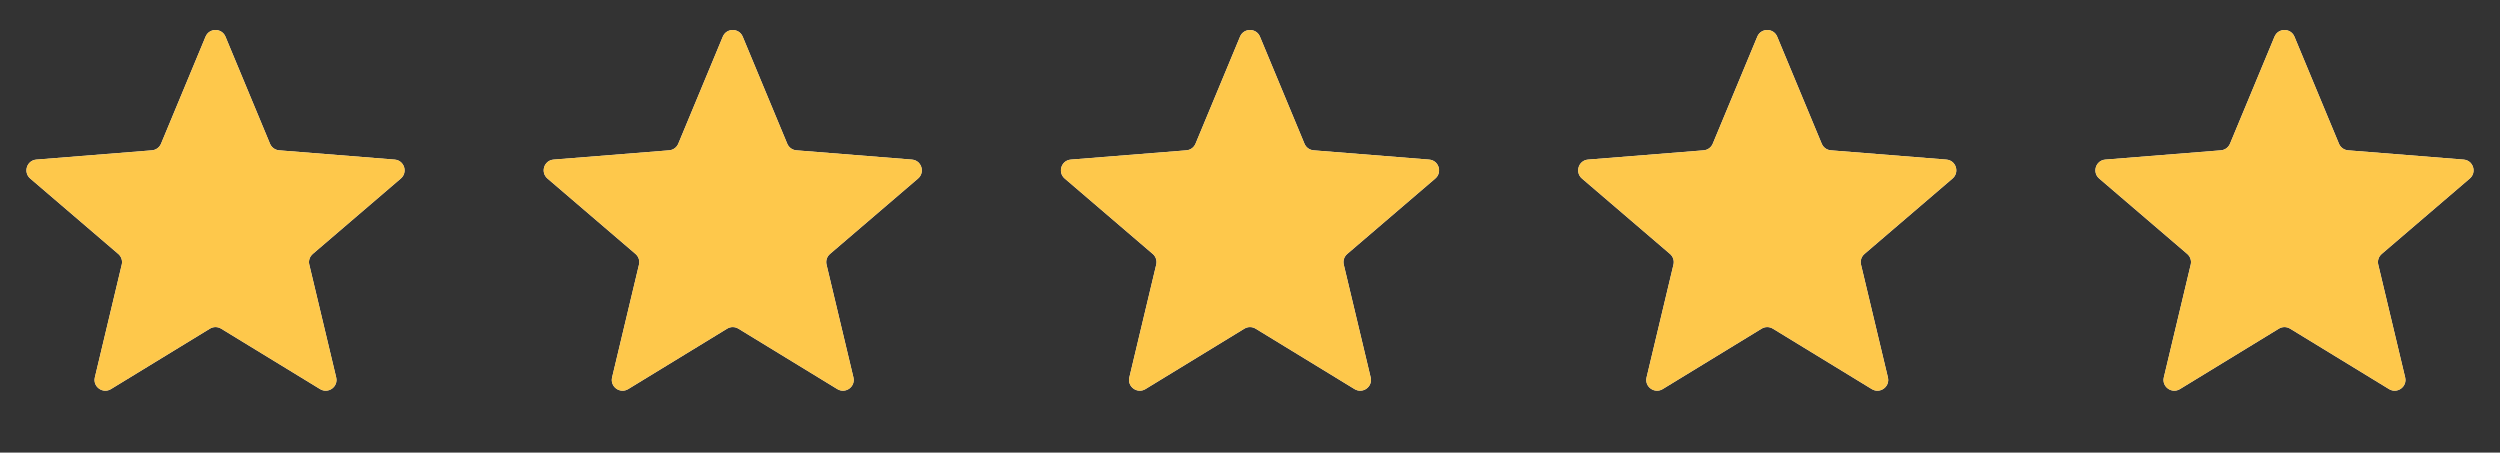
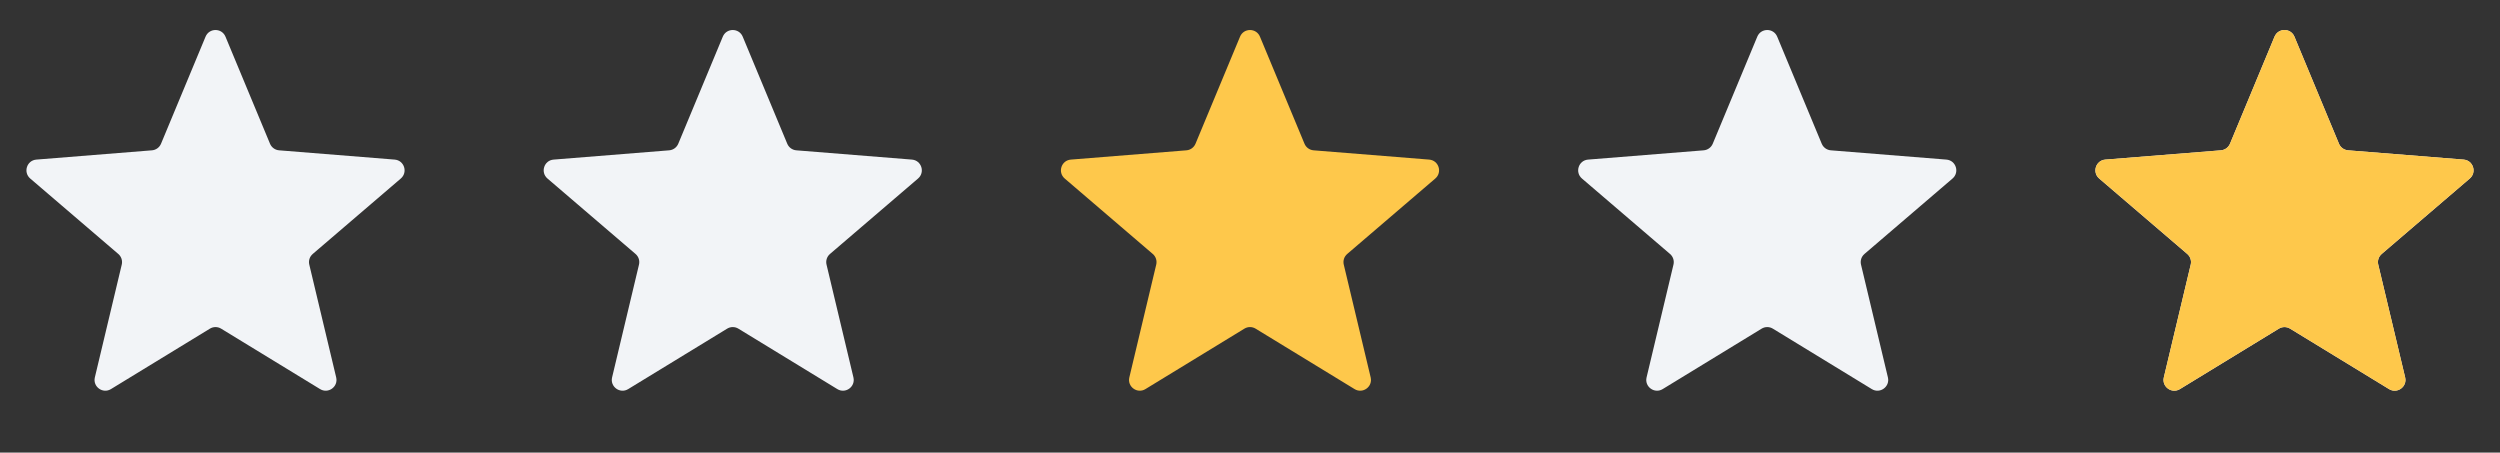
<svg xmlns="http://www.w3.org/2000/svg" width="116" height="21" viewBox="0 0 116 21" fill="none">
  <rect x="0" y="0" width="116" height="21" fill="#333333" stroke="none" />
  <g clip-path="url(#clip0_2417_73970)">
    <path d="M9.538 1.701C9.709 1.29 10.291 1.29 10.462 1.701L12.528 6.668C12.6 6.841 12.763 6.96 12.95 6.975L18.312 7.405C18.756 7.44 18.935 7.993 18.598 8.283L14.512 11.783C14.369 11.905 14.307 12.096 14.351 12.278L15.599 17.512C15.702 17.944 15.232 18.286 14.852 18.054L10.261 15.25C10.101 15.152 9.899 15.152 9.739 15.25L5.148 18.054C4.769 18.286 4.298 17.944 4.401 17.512L5.649 12.278C5.693 12.096 5.631 11.905 5.488 11.783L1.402 8.283C1.065 7.993 1.244 7.44 1.688 7.405L7.051 6.975C7.237 6.96 7.4 6.841 7.472 6.668L9.538 1.701Z" fill="#F2F4F7" />
    <g clip-path="url(#clip1_2417_73970)">
-       <path d="M9.538 1.701C9.709 1.29 10.291 1.29 10.462 1.701L12.528 6.668C12.6 6.841 12.763 6.96 12.95 6.975L18.312 7.405C18.756 7.44 18.935 7.993 18.598 8.283L14.512 11.783C14.369 11.905 14.307 12.096 14.351 12.278L15.599 17.512C15.702 17.944 15.232 18.286 14.852 18.054L10.261 15.25C10.101 15.152 9.899 15.152 9.739 15.25L5.148 18.054C4.769 18.286 4.298 17.944 4.401 17.512L5.649 12.278C5.693 12.096 5.631 11.905 5.488 11.783L1.402 8.283C1.065 7.993 1.244 7.44 1.688 7.405L7.051 6.975C7.237 6.96 7.4 6.841 7.472 6.668L9.538 1.701Z" fill="#FEC84B" />
-     </g>
+       </g>
  </g>
  <g clip-path="url(#clip2_2417_73970)">
    <path d="M33.538 1.701C33.709 1.29 34.291 1.29 34.462 1.701L36.528 6.668C36.6 6.841 36.763 6.96 36.95 6.975L42.312 7.405C42.756 7.44 42.935 7.993 42.598 8.283L38.512 11.783C38.369 11.905 38.307 12.096 38.351 12.278L39.599 17.512C39.702 17.944 39.231 18.286 38.852 18.054L34.261 15.25C34.101 15.152 33.899 15.152 33.739 15.25L29.148 18.054C28.768 18.286 28.298 17.944 28.401 17.512L29.649 12.278C29.693 12.096 29.631 11.905 29.488 11.783L25.402 8.283C25.065 7.993 25.244 7.44 25.688 7.405L31.05 6.975C31.237 6.96 31.4 6.841 31.472 6.668L33.538 1.701Z" fill="#F2F4F7" />
    <g clip-path="url(#clip3_2417_73970)">
-       <path d="M33.538 1.701C33.709 1.29 34.291 1.29 34.462 1.701L36.528 6.668C36.6 6.841 36.763 6.96 36.95 6.975L42.312 7.405C42.756 7.44 42.935 7.993 42.598 8.283L38.512 11.783C38.369 11.905 38.307 12.096 38.351 12.278L39.599 17.512C39.702 17.944 39.231 18.286 38.852 18.054L34.261 15.25C34.101 15.152 33.899 15.152 33.739 15.25L29.148 18.054C28.768 18.286 28.298 17.944 28.401 17.512L29.649 12.278C29.693 12.096 29.631 11.905 29.488 11.783L25.402 8.283C25.065 7.993 25.244 7.44 25.688 7.405L31.05 6.975C31.237 6.96 31.4 6.841 31.472 6.668L33.538 1.701Z" fill="#FEC84B" />
-     </g>
+       </g>
  </g>
  <g clip-path="url(#clip4_2417_73970)">
-     <path d="M57.538 1.701C57.709 1.29 58.291 1.29 58.462 1.701L60.528 6.668C60.6 6.841 60.763 6.96 60.95 6.975L66.312 7.405C66.756 7.44 66.935 7.993 66.598 8.283L62.512 11.783C62.369 11.905 62.307 12.096 62.351 12.278L63.599 17.512C63.702 17.944 63.231 18.286 62.852 18.054L58.261 15.25C58.101 15.152 57.899 15.152 57.739 15.25L53.148 18.054C52.769 18.286 52.298 17.944 52.401 17.512L53.649 12.278C53.693 12.096 53.631 11.905 53.488 11.783L49.402 8.283C49.065 7.993 49.244 7.44 49.688 7.405L55.05 6.975C55.237 6.96 55.4 6.841 55.472 6.668L57.538 1.701Z" fill="#F2F4F7" />
    <g clip-path="url(#clip5_2417_73970)">
      <path d="M57.538 1.701C57.709 1.29 58.291 1.29 58.462 1.701L60.528 6.668C60.6 6.841 60.763 6.96 60.95 6.975L66.312 7.405C66.756 7.44 66.935 7.993 66.598 8.283L62.512 11.783C62.369 11.905 62.307 12.096 62.351 12.278L63.599 17.512C63.702 17.944 63.231 18.286 62.852 18.054L58.261 15.25C58.101 15.152 57.899 15.152 57.739 15.25L53.148 18.054C52.769 18.286 52.298 17.944 52.401 17.512L53.649 12.278C53.693 12.096 53.631 11.905 53.488 11.783L49.402 8.283C49.065 7.993 49.244 7.44 49.688 7.405L55.05 6.975C55.237 6.96 55.4 6.841 55.472 6.668L57.538 1.701Z" fill="#FEC84B" />
    </g>
  </g>
  <g clip-path="url(#clip6_2417_73970)">
    <path d="M81.538 1.701C81.709 1.29 82.291 1.29 82.462 1.701L84.528 6.668C84.6 6.841 84.763 6.96 84.95 6.975L90.312 7.405C90.756 7.44 90.935 7.993 90.598 8.283L86.512 11.783C86.369 11.905 86.307 12.096 86.351 12.278L87.599 17.512C87.702 17.944 87.231 18.286 86.852 18.054L82.261 15.25C82.101 15.152 81.899 15.152 81.739 15.25L77.148 18.054C76.769 18.286 76.298 17.944 76.401 17.512L77.649 12.278C77.693 12.096 77.631 11.905 77.488 11.783L73.402 8.283C73.065 7.993 73.244 7.44 73.688 7.405L79.05 6.975C79.237 6.96 79.4 6.841 79.472 6.668L81.538 1.701Z" fill="#F2F4F7" />
    <g clip-path="url(#clip7_2417_73970)">
-       <path d="M81.538 1.701C81.709 1.29 82.291 1.29 82.462 1.701L84.528 6.668C84.6 6.841 84.763 6.96 84.95 6.975L90.312 7.405C90.756 7.44 90.935 7.993 90.598 8.283L86.512 11.783C86.369 11.905 86.307 12.096 86.351 12.278L87.599 17.512C87.702 17.944 87.231 18.286 86.852 18.054L82.261 15.25C82.101 15.152 81.899 15.152 81.739 15.25L77.148 18.054C76.769 18.286 76.298 17.944 76.401 17.512L77.649 12.278C77.693 12.096 77.631 11.905 77.488 11.783L73.402 8.283C73.065 7.993 73.244 7.44 73.688 7.405L79.05 6.975C79.237 6.96 79.4 6.841 79.472 6.668L81.538 1.701Z" fill="#FEC84B" />
-     </g>
+       </g>
  </g>
  <g clip-path="url(#clip8_2417_73970)">
    <path d="M105.538 1.701C105.709 1.29 106.291 1.29 106.462 1.701L108.528 6.668C108.6 6.841 108.763 6.96 108.949 6.975L114.312 7.405C114.756 7.44 114.935 7.993 114.598 8.283L110.512 11.783C110.369 11.905 110.307 12.096 110.351 12.278L111.599 17.512C111.702 17.944 111.231 18.286 110.852 18.054L106.261 15.25C106.101 15.152 105.899 15.152 105.739 15.25L101.148 18.054C100.769 18.286 100.298 17.944 100.401 17.512L101.649 12.278C101.693 12.096 101.631 11.905 101.488 11.783L97.402 8.283C97.065 7.993 97.244 7.44 97.688 7.405L103.051 6.975C103.237 6.96 103.4 6.841 103.472 6.668L105.538 1.701Z" fill="#F2F4F7" />
    <g clip-path="url(#clip9_2417_73970)">
      <path d="M105.538 1.701C105.709 1.29 106.291 1.29 106.462 1.701L108.528 6.668C108.6 6.841 108.763 6.96 108.949 6.975L114.312 7.405C114.756 7.44 114.935 7.993 114.598 8.283L110.512 11.783C110.369 11.905 110.307 12.096 110.351 12.278L111.599 17.512C111.702 17.944 111.231 18.286 110.852 18.054L106.261 15.25C106.101 15.152 105.899 15.152 105.739 15.25L101.148 18.054C100.769 18.286 100.298 17.944 100.401 17.512L101.649 12.278C101.693 12.096 101.631 11.905 101.488 11.783L97.402 8.283C97.065 7.993 97.244 7.44 97.688 7.405L103.051 6.975C103.237 6.96 103.4 6.841 103.472 6.668L105.538 1.701Z" fill="#FEC84B" />
    </g>
  </g>
  <defs>
    <clipPath id="clip0_2417_73970">
      <rect width="20" height="20" fill="white" transform="translate(0 0.091)" />
    </clipPath>
    <clipPath id="clip1_2417_73970">
      <rect width="20" height="20" fill="white" transform="translate(0 0.091)" />
    </clipPath>
    <clipPath id="clip2_2417_73970">
      <rect width="20" height="20" fill="white" transform="translate(24 0.091)" />
    </clipPath>
    <clipPath id="clip3_2417_73970">
-       <rect width="20" height="20" fill="white" transform="translate(24 0.091)" />
-     </clipPath>
+       </clipPath>
    <clipPath id="clip4_2417_73970">
      <rect width="20" height="20" fill="white" transform="translate(48 0.091)" />
    </clipPath>
    <clipPath id="clip5_2417_73970">
      <rect width="20" height="20" fill="white" transform="translate(48 0.091)" />
    </clipPath>
    <clipPath id="clip6_2417_73970">
      <rect width="20" height="20" fill="white" transform="translate(72 0.091)" />
    </clipPath>
    <clipPath id="clip7_2417_73970">
      <rect width="20" height="20" fill="white" transform="translate(72 0.091)" />
    </clipPath>
    <clipPath id="clip8_2417_73970">
      <rect width="20" height="20" fill="white" transform="translate(96 0.091)" />
    </clipPath>
    <clipPath id="clip9_2417_73970">
      <rect width="20" height="20" fill="white" transform="translate(96 0.091)" />
    </clipPath>
  </defs>
</svg>